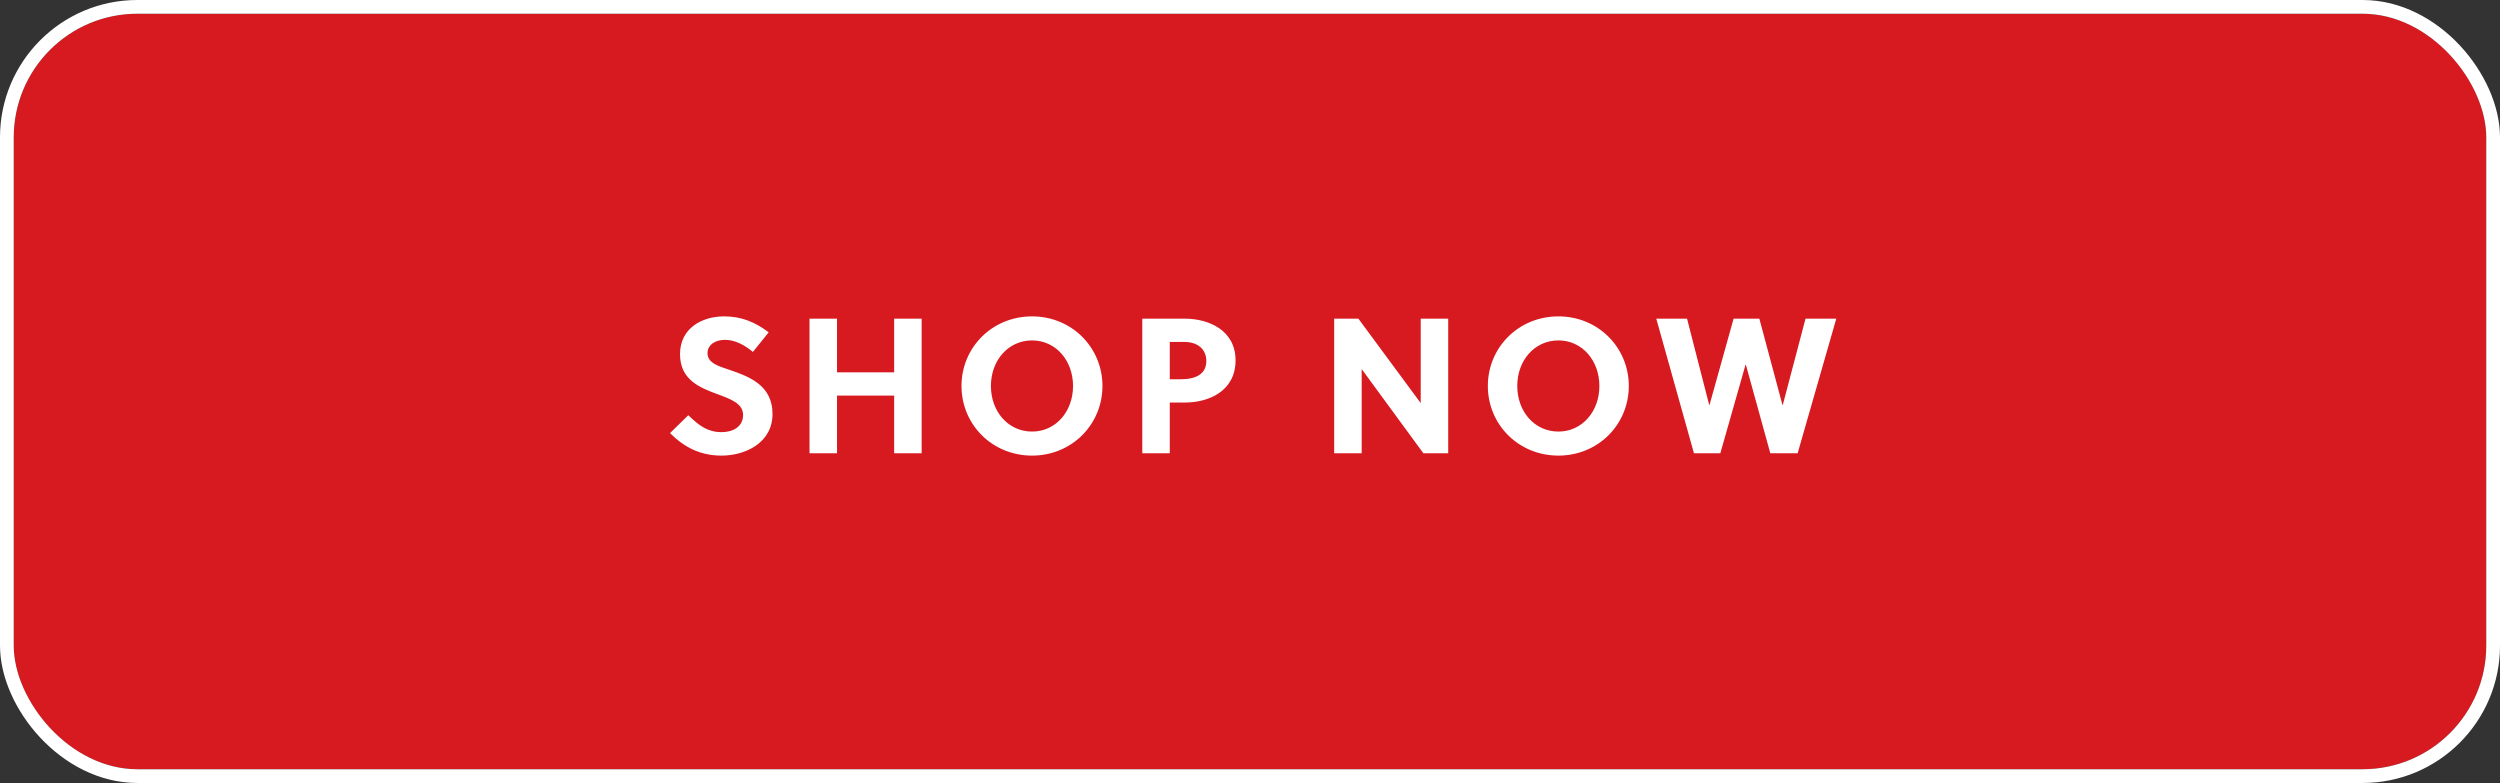
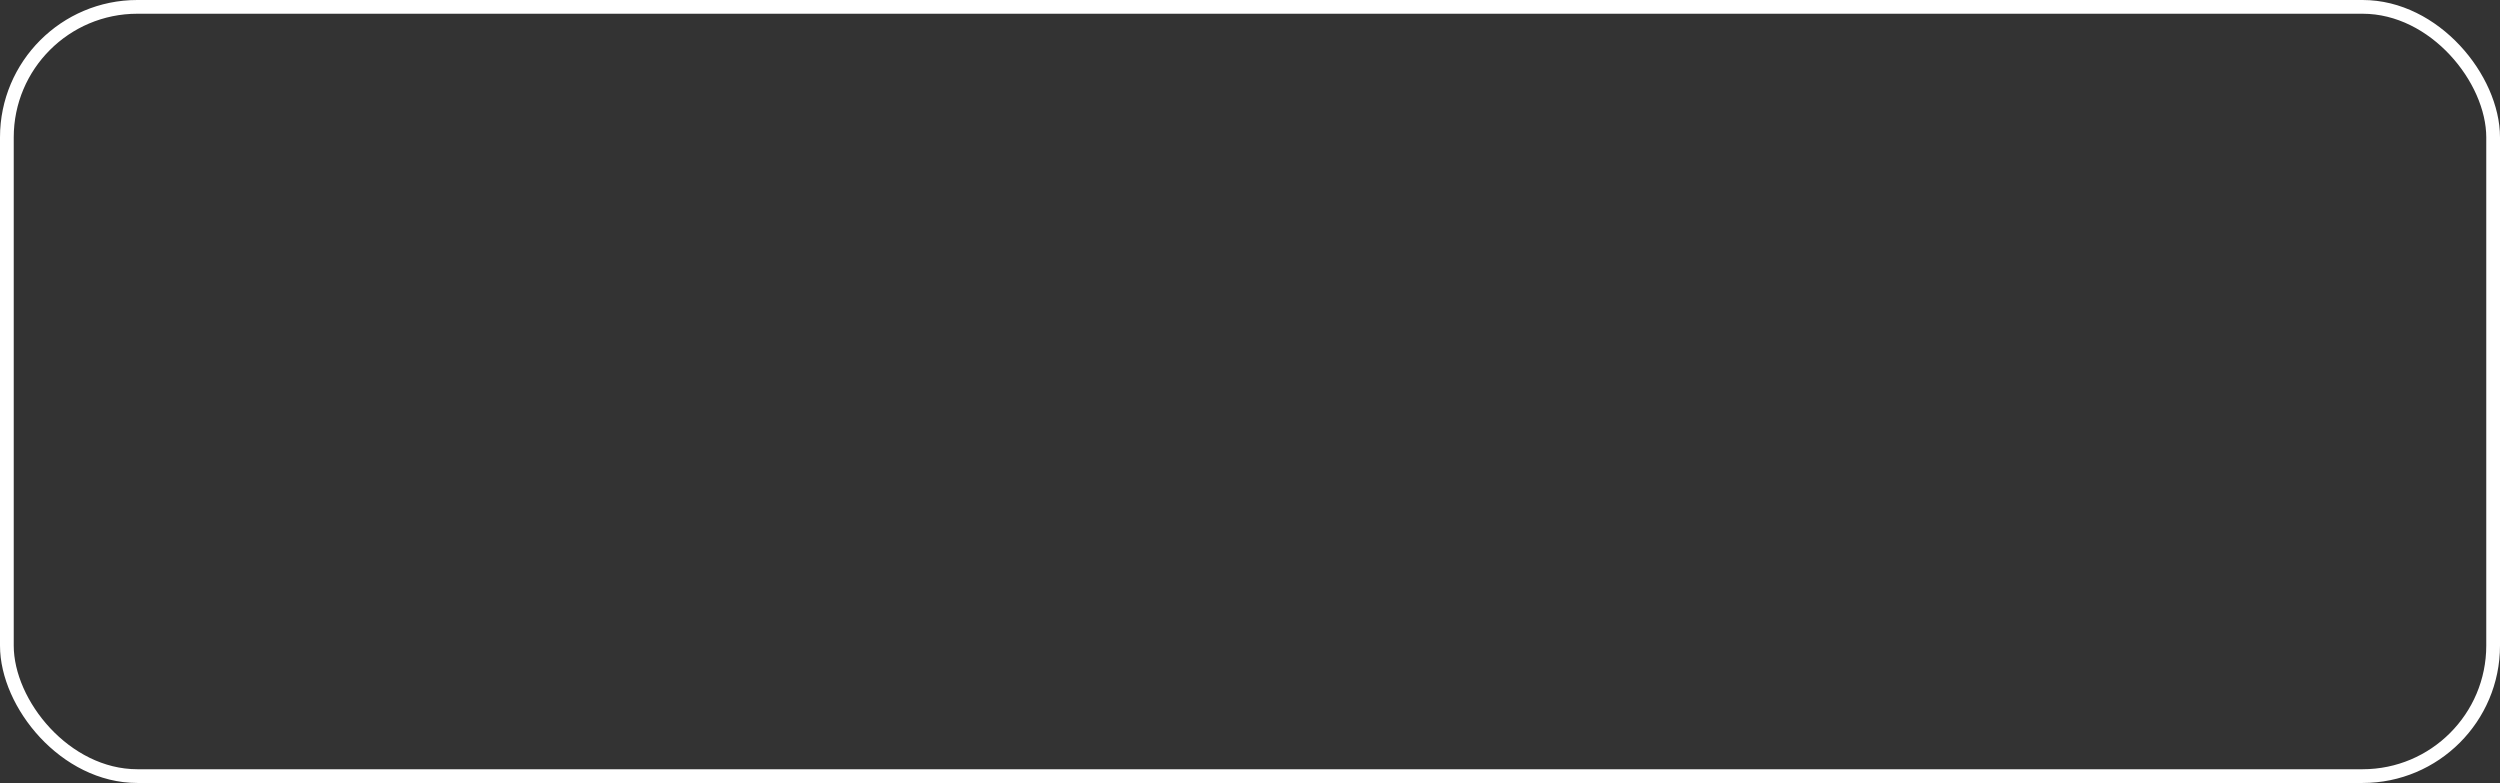
<svg xmlns="http://www.w3.org/2000/svg" width="182" height="57" viewBox="0 0 182 57" fill="none">
  <rect x="0" y="0" width="182" height="57" fill="#333333" stroke="none" />
  <g clip-path="url(#clip0_2665_10658)">
    <rect x="1" y="1" width="180" height="55" rx="9" fill="#D71920" />
-     <path d="M54.811 25.622C54.265 25.16 53.537 24.74 52.781 24.74C52.109 24.74 51.507 25.076 51.507 25.72C51.507 26.476 52.431 26.686 53.187 26.952C54.573 27.428 56.239 28.072 56.239 30.13C56.239 32.258 54.237 33.168 52.529 33.168C51.017 33.168 49.841 32.594 48.777 31.53L50.107 30.228C50.905 30.998 51.521 31.46 52.543 31.46C53.327 31.46 54.097 31.082 54.097 30.214C54.097 29.374 53.201 29.052 52.207 28.688C50.933 28.212 49.505 27.652 49.505 25.776C49.505 23.914 51.087 23.032 52.711 23.032C53.971 23.032 54.965 23.438 55.959 24.194L54.811 25.622ZM67.096 33H65.094V28.8H60.936V33H58.934V23.2H60.936V27.106H65.094V23.2H67.096V33ZM78.117 28.1C78.117 26.238 76.857 24.782 75.135 24.782C73.399 24.782 72.139 26.238 72.139 28.1C72.139 29.962 73.399 31.418 75.135 31.418C76.857 31.418 78.117 29.962 78.117 28.1ZM80.259 28.1C80.259 30.9 78.033 33.168 75.135 33.168C72.223 33.168 69.997 30.9 69.997 28.1C69.997 25.3 72.223 23.032 75.135 23.032C78.033 23.032 80.259 25.3 80.259 28.1ZM83.158 23.2H86.28C87.946 23.2 89.948 24.012 89.948 26.238C89.948 28.492 87.96 29.304 86.28 29.304H85.16V33H83.158V23.2ZM85.16 24.894V27.61H85.958C87.022 27.61 87.82 27.26 87.82 26.28C87.82 25.412 87.176 24.894 86.224 24.894H85.16ZM105.43 33H103.624L99.13 26.868V33H97.128V23.2H98.892L103.428 29.346V23.2H105.43V33ZM116.435 28.1C116.435 26.238 115.175 24.782 113.453 24.782C111.717 24.782 110.457 26.238 110.457 28.1C110.457 29.962 111.717 31.418 113.453 31.418C115.175 31.418 116.435 29.962 116.435 28.1ZM118.577 28.1C118.577 30.9 116.351 33.168 113.453 33.168C110.541 33.168 108.315 30.9 108.315 28.1C108.315 25.3 110.541 23.032 113.453 23.032C116.351 23.032 118.577 25.3 118.577 28.1ZM128.081 23.2L129.761 29.472H129.789L131.441 23.2H133.681L130.867 33H128.879L127.101 26.56H127.073L125.239 33H123.321L120.577 23.2H122.817L124.427 29.472H124.455L126.205 23.2H128.081Z" fill="white" />
+     <path d="M54.811 25.622C54.265 25.16 53.537 24.74 52.781 24.74C52.109 24.74 51.507 25.076 51.507 25.72C51.507 26.476 52.431 26.686 53.187 26.952C54.573 27.428 56.239 28.072 56.239 30.13C56.239 32.258 54.237 33.168 52.529 33.168C51.017 33.168 49.841 32.594 48.777 31.53L50.107 30.228C50.905 30.998 51.521 31.46 52.543 31.46C53.327 31.46 54.097 31.082 54.097 30.214C54.097 29.374 53.201 29.052 52.207 28.688C50.933 28.212 49.505 27.652 49.505 25.776C49.505 23.914 51.087 23.032 52.711 23.032C53.971 23.032 54.965 23.438 55.959 24.194L54.811 25.622ZM67.096 33H65.094V28.8H60.936V33H58.934V23.2H60.936V27.106H65.094V23.2H67.096V33ZM78.117 28.1C78.117 26.238 76.857 24.782 75.135 24.782C72.139 29.962 73.399 31.418 75.135 31.418C76.857 31.418 78.117 29.962 78.117 28.1ZM80.259 28.1C80.259 30.9 78.033 33.168 75.135 33.168C72.223 33.168 69.997 30.9 69.997 28.1C69.997 25.3 72.223 23.032 75.135 23.032C78.033 23.032 80.259 25.3 80.259 28.1ZM83.158 23.2H86.28C87.946 23.2 89.948 24.012 89.948 26.238C89.948 28.492 87.96 29.304 86.28 29.304H85.16V33H83.158V23.2ZM85.16 24.894V27.61H85.958C87.022 27.61 87.82 27.26 87.82 26.28C87.82 25.412 87.176 24.894 86.224 24.894H85.16ZM105.43 33H103.624L99.13 26.868V33H97.128V23.2H98.892L103.428 29.346V23.2H105.43V33ZM116.435 28.1C116.435 26.238 115.175 24.782 113.453 24.782C111.717 24.782 110.457 26.238 110.457 28.1C110.457 29.962 111.717 31.418 113.453 31.418C115.175 31.418 116.435 29.962 116.435 28.1ZM118.577 28.1C118.577 30.9 116.351 33.168 113.453 33.168C110.541 33.168 108.315 30.9 108.315 28.1C108.315 25.3 110.541 23.032 113.453 23.032C116.351 23.032 118.577 25.3 118.577 28.1ZM128.081 23.2L129.761 29.472H129.789L131.441 23.2H133.681L130.867 33H128.879L127.101 26.56H127.073L125.239 33H123.321L120.577 23.2H122.817L124.427 29.472H124.455L126.205 23.2H128.081Z" fill="white" />
  </g>
  <rect x="0.5" y="0.5" width="181" height="56" rx="9.5" stroke="white" />
  <defs>
    <clipPath id="clip0_2665_10658">
-       <rect x="1" y="1" width="180" height="55" rx="9" fill="white" />
-     </clipPath>
+       </clipPath>
  </defs>
</svg>